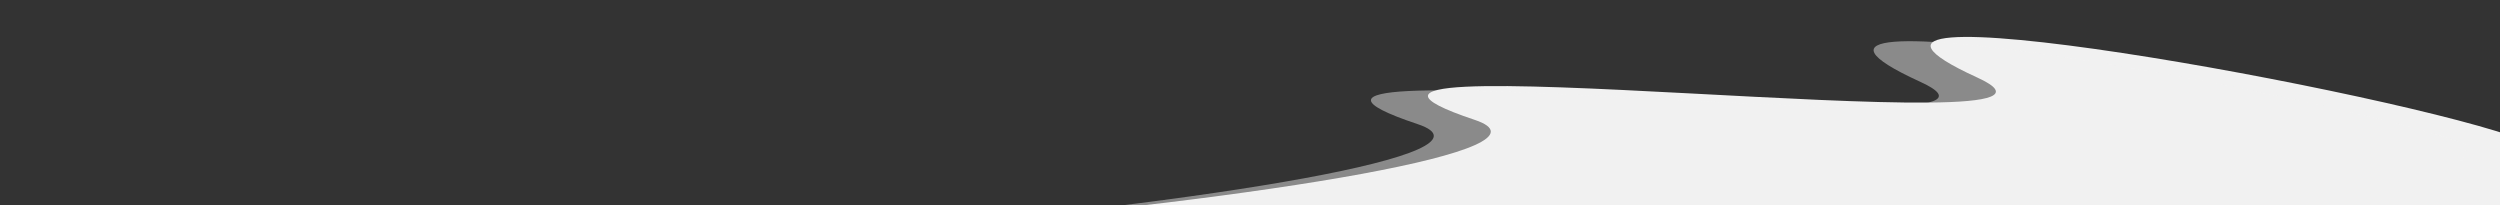
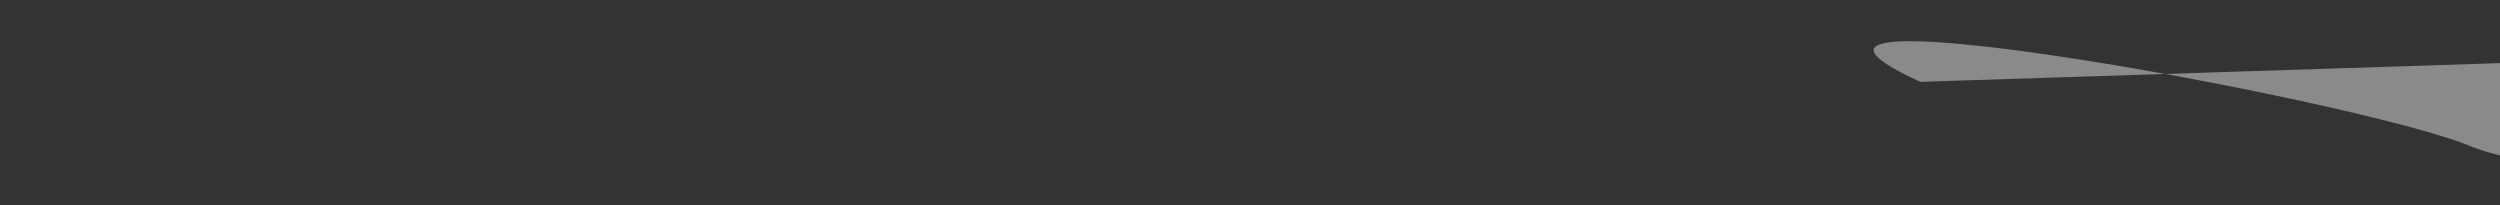
<svg xmlns="http://www.w3.org/2000/svg" xmlns:ns1="http://www.inkscape.org/namespaces/inkscape" xmlns:ns2="http://sodipodi.sourceforge.net/DTD/sodipodi-0.dtd" width="500mm" height="41mm" viewBox="0 0 1771.653 145.276" id="svg2" version="1.1" ns1:version="0.91 r13725" ns2:docname="wave-buttom.svg">
  <rect x="0" y="0" width="1771.653" height="145.276" fill="#333333" stroke="none" />
  <defs id="defs4" />
  <ns2:namedview id="base" pagecolor="#ffffff" bordercolor="#666666" borderopacity="1.0" ns1:pageopacity="0.0" ns1:pageshadow="2" ns1:zoom="0.98994949" ns1:cx="1133.9866" ns1:cy="-159.19987" ns1:document-units="px" ns1:current-layer="layer1" showgrid="false" showguides="true" ns1:guide-bbox="true" ns1:window-width="3200" ns1:window-height="1673" ns1:window-x="0" ns1:window-y="1" ns1:window-maximized="1">
    <ns2:guide position="1217.143,2400" orientation="1,0" id="guide4144" ns1:locked="false" />
    <ns2:guide position="-3942.857,3805.714" orientation="-0.707,0.707" id="guide4146" ns1:locked="false" />
    <ns2:guide position="-1925.714,2725.714" orientation="1,0" id="guide4148" ns1:locked="false" />
  </ns2:namedview>
  <g ns1:label="Layer 1" ns1:groupmode="layer" id="layer1" transform="translate(0,-907.087)">
-     <path style="fill:#f1f1f1;fill-opacity:1;fill-rule:evenodd;stroke:none;stroke-width:1px;stroke-linecap:butt;stroke-linejoin:miter;stroke-opacity:1" d="m 1401.263,962.052 c -159.372,-72.802 304.076,11.43 387.863,44.793 l -3.281,10.886 -2.138,0 -1.01,40.566 -1581.774,63.64 678.823,-33.804 -824.415,21.213 -8.461,-46.297 C 203.089,1129.783 1172.058,1034.43 1045.03,992.016 860.332,930.345 1513.942,1013.525 1401.263,962.052 Z" id="path4142" ns1:connector-curvature="0" ns2:nodetypes="sccccccccss" />
-     <path ns2:nodetypes="sccccccccss" ns1:connector-curvature="0" id="path6135" d="m 1360.857,965.083 c -159.372,-72.802 304.076,11.43 387.863,44.793 l -3.281,10.886 -2.138,0 0,35.515 -1582.784,68.69 678.823,-33.804 -824.415,21.213 -8.461,-46.297 c 156.22,66.734 1125.188,-28.619 998.161,-71.033 -184.698,-61.67 468.912,21.509 356.233,-29.963 z" style="opacity:0.98;fill:#f1f1f1;fill-opacity:0.466;fill-rule:evenodd;stroke:none;stroke-width:1px;stroke-linecap:butt;stroke-linejoin:miter;stroke-opacity:1" />
+     <path ns2:nodetypes="sccccccccss" ns1:connector-curvature="0" id="path6135" d="m 1360.857,965.083 c -159.372,-72.802 304.076,11.43 387.863,44.793 c 156.22,66.734 1125.188,-28.619 998.161,-71.033 -184.698,-61.67 468.912,21.509 356.233,-29.963 z" style="opacity:0.98;fill:#f1f1f1;fill-opacity:0.466;fill-rule:evenodd;stroke:none;stroke-width:1px;stroke-linecap:butt;stroke-linejoin:miter;stroke-opacity:1" />
  </g>
</svg>